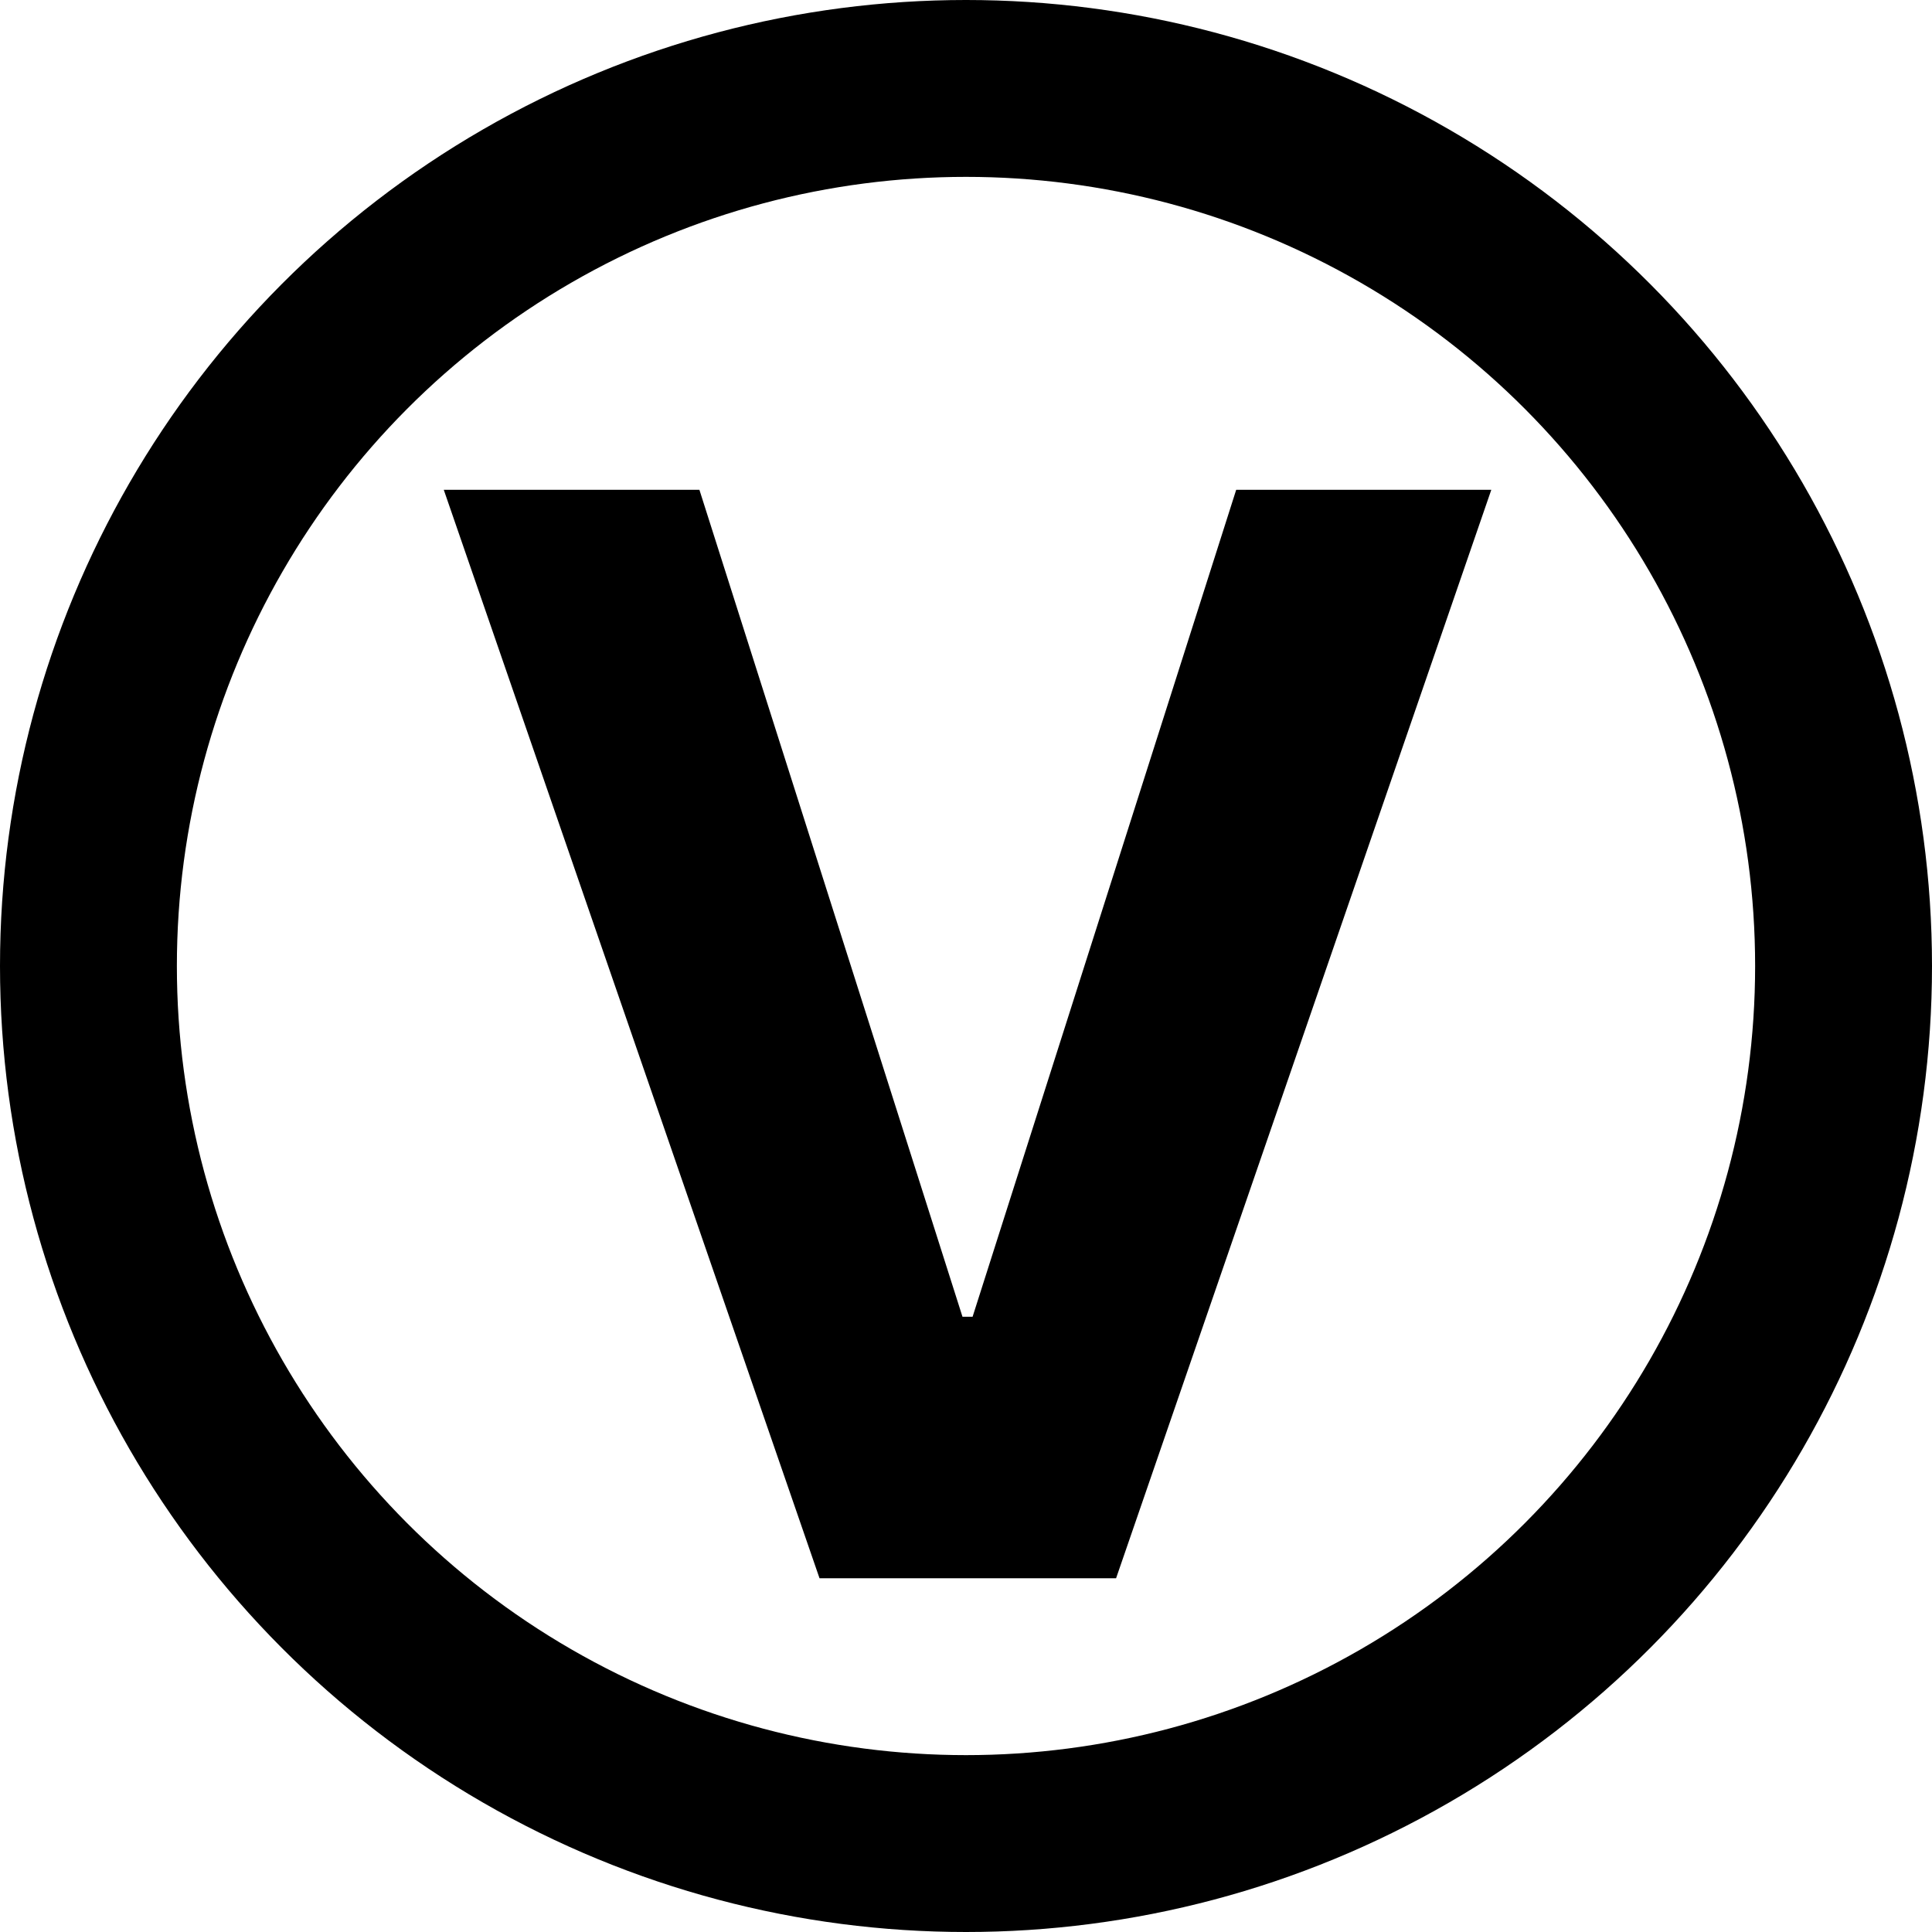
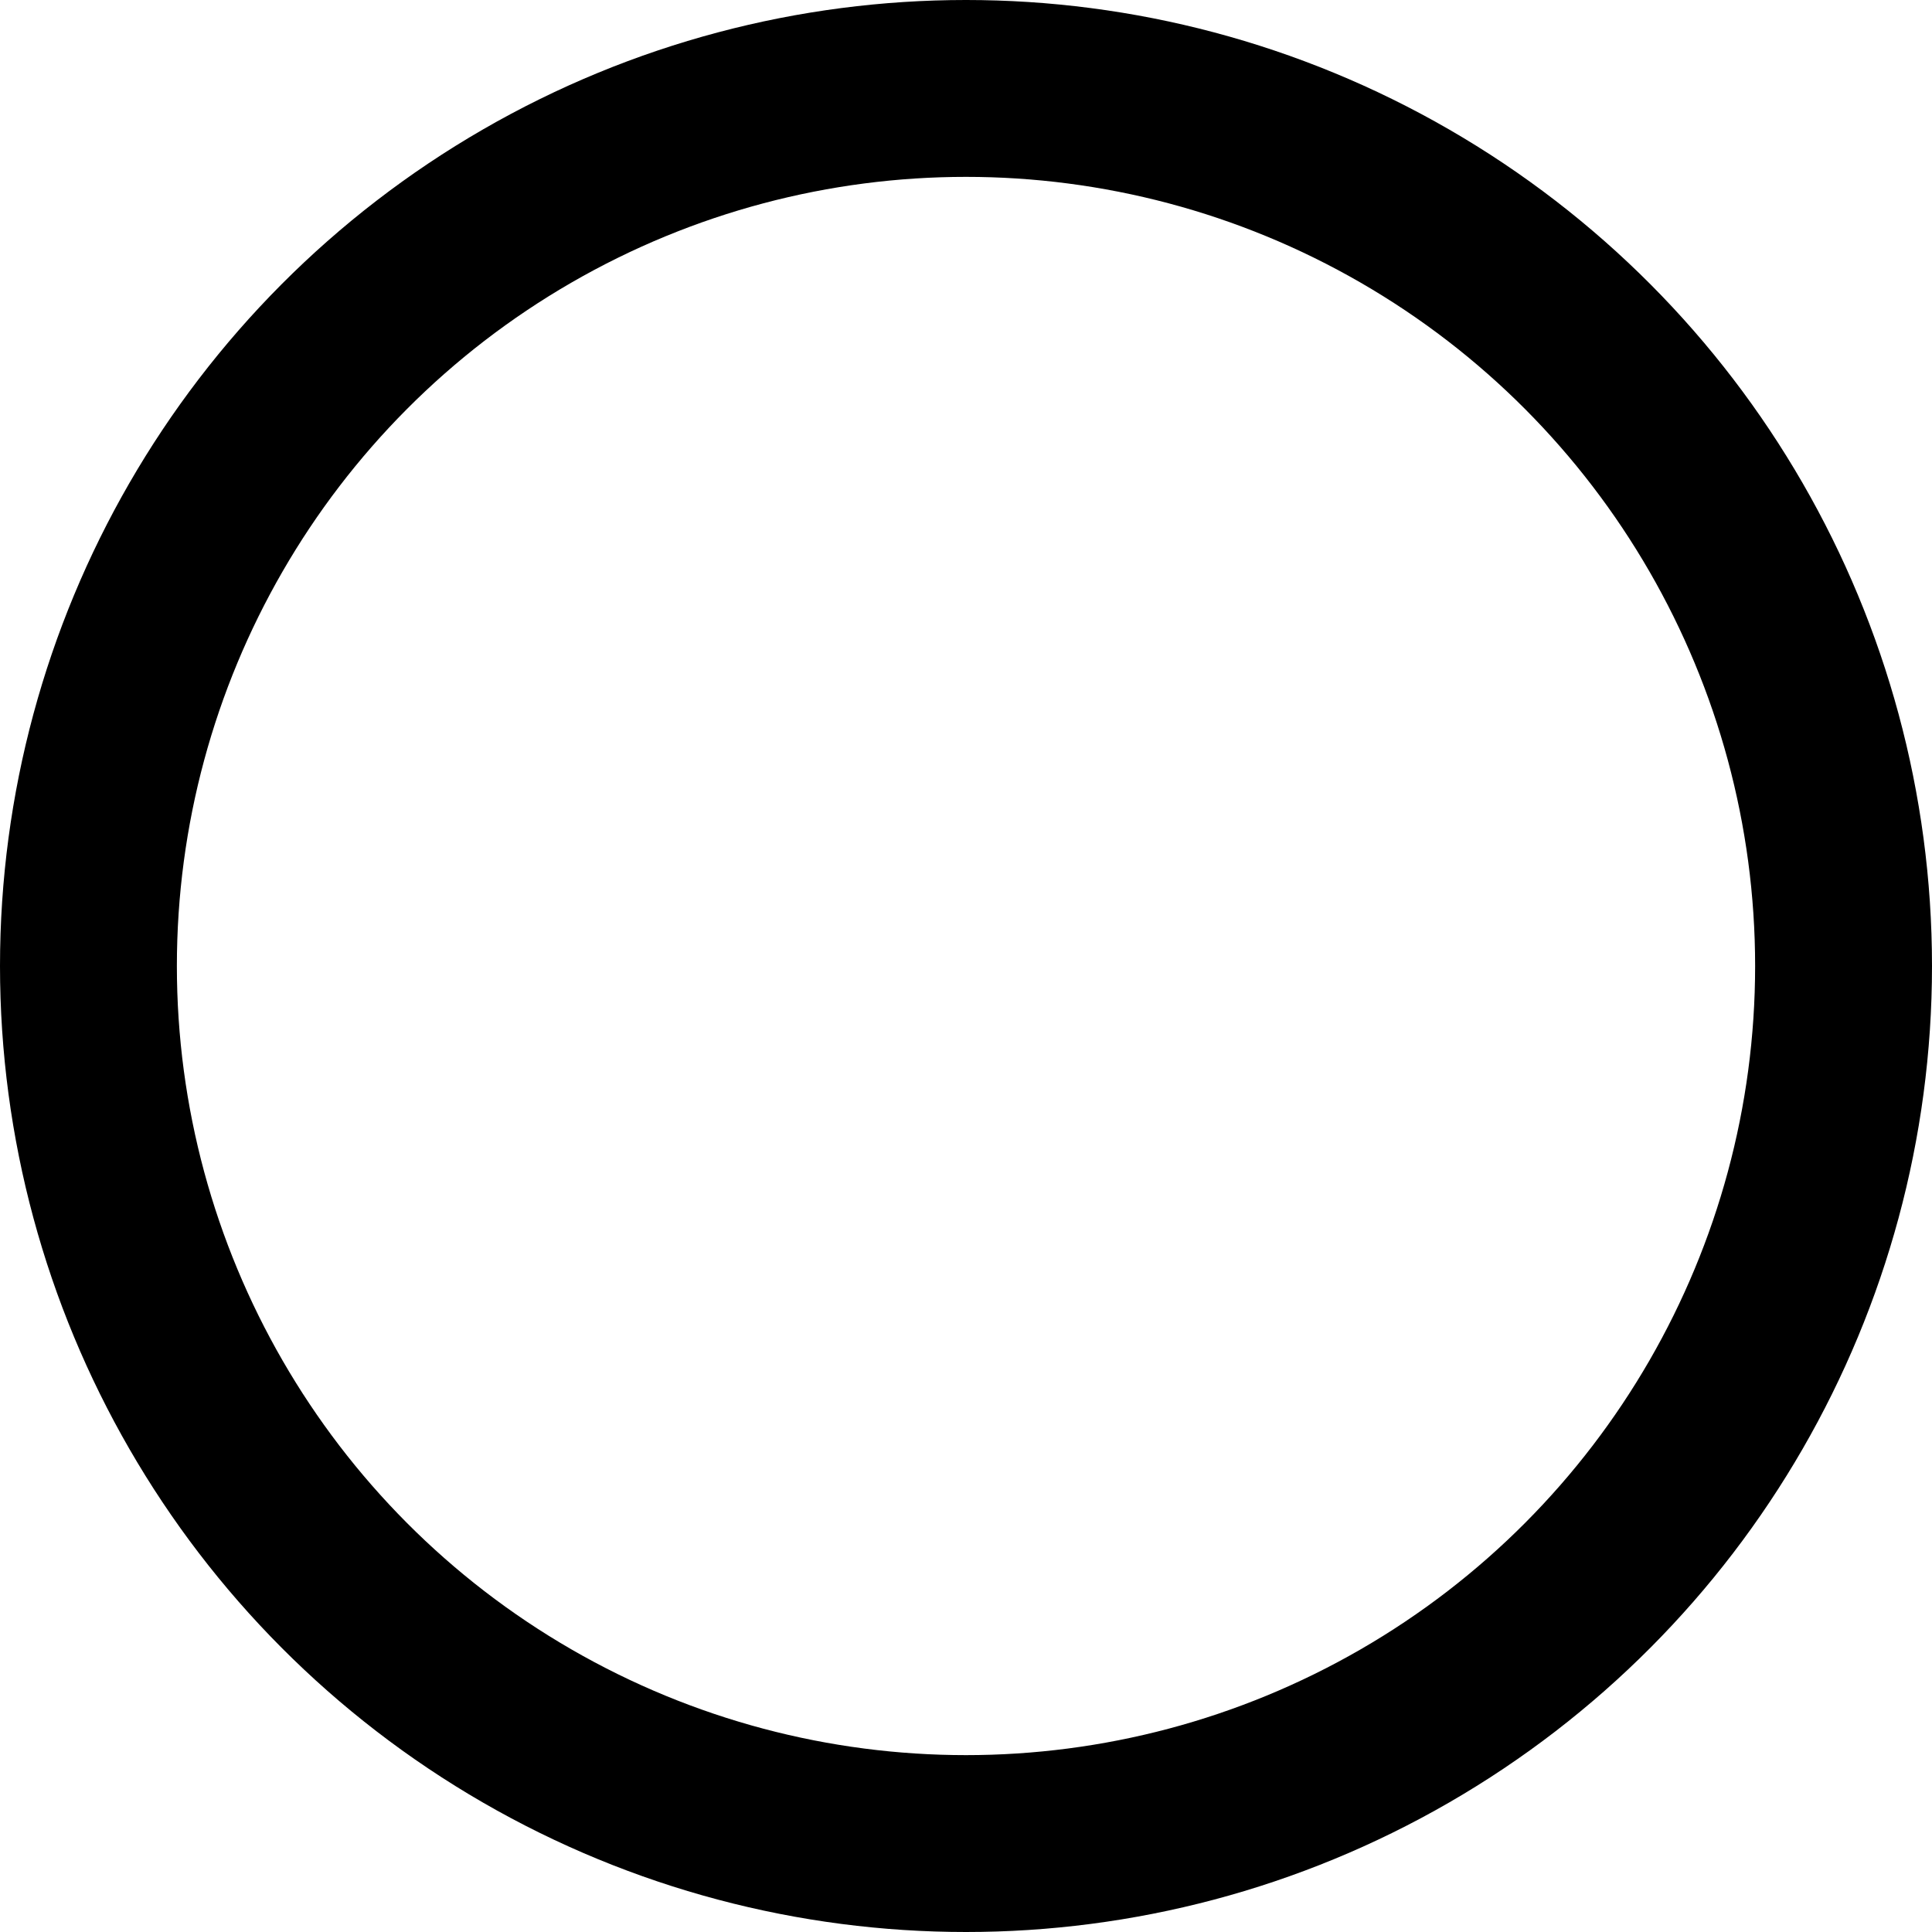
<svg xmlns="http://www.w3.org/2000/svg" version="1.1" width="142" height="142">
  <svg width="142" height="142" viewBox="0 0 142 142" fill="none">
-     <path d="M51.406 36L70.742 96.781H71.484L90.859 36H109.609L82.031 116H60.234L32.617 36H51.406Z" fill="black" />
    <circle cx="71" cy="71" r="64.5" stroke="black" stroke-width="13" />
  </svg>
  <style>@media (prefers-color-scheme: light) { :root { filter: none; } } @media (prefers-color-scheme: dark) { :root { filter: invert(100%); } } </style>
</svg>